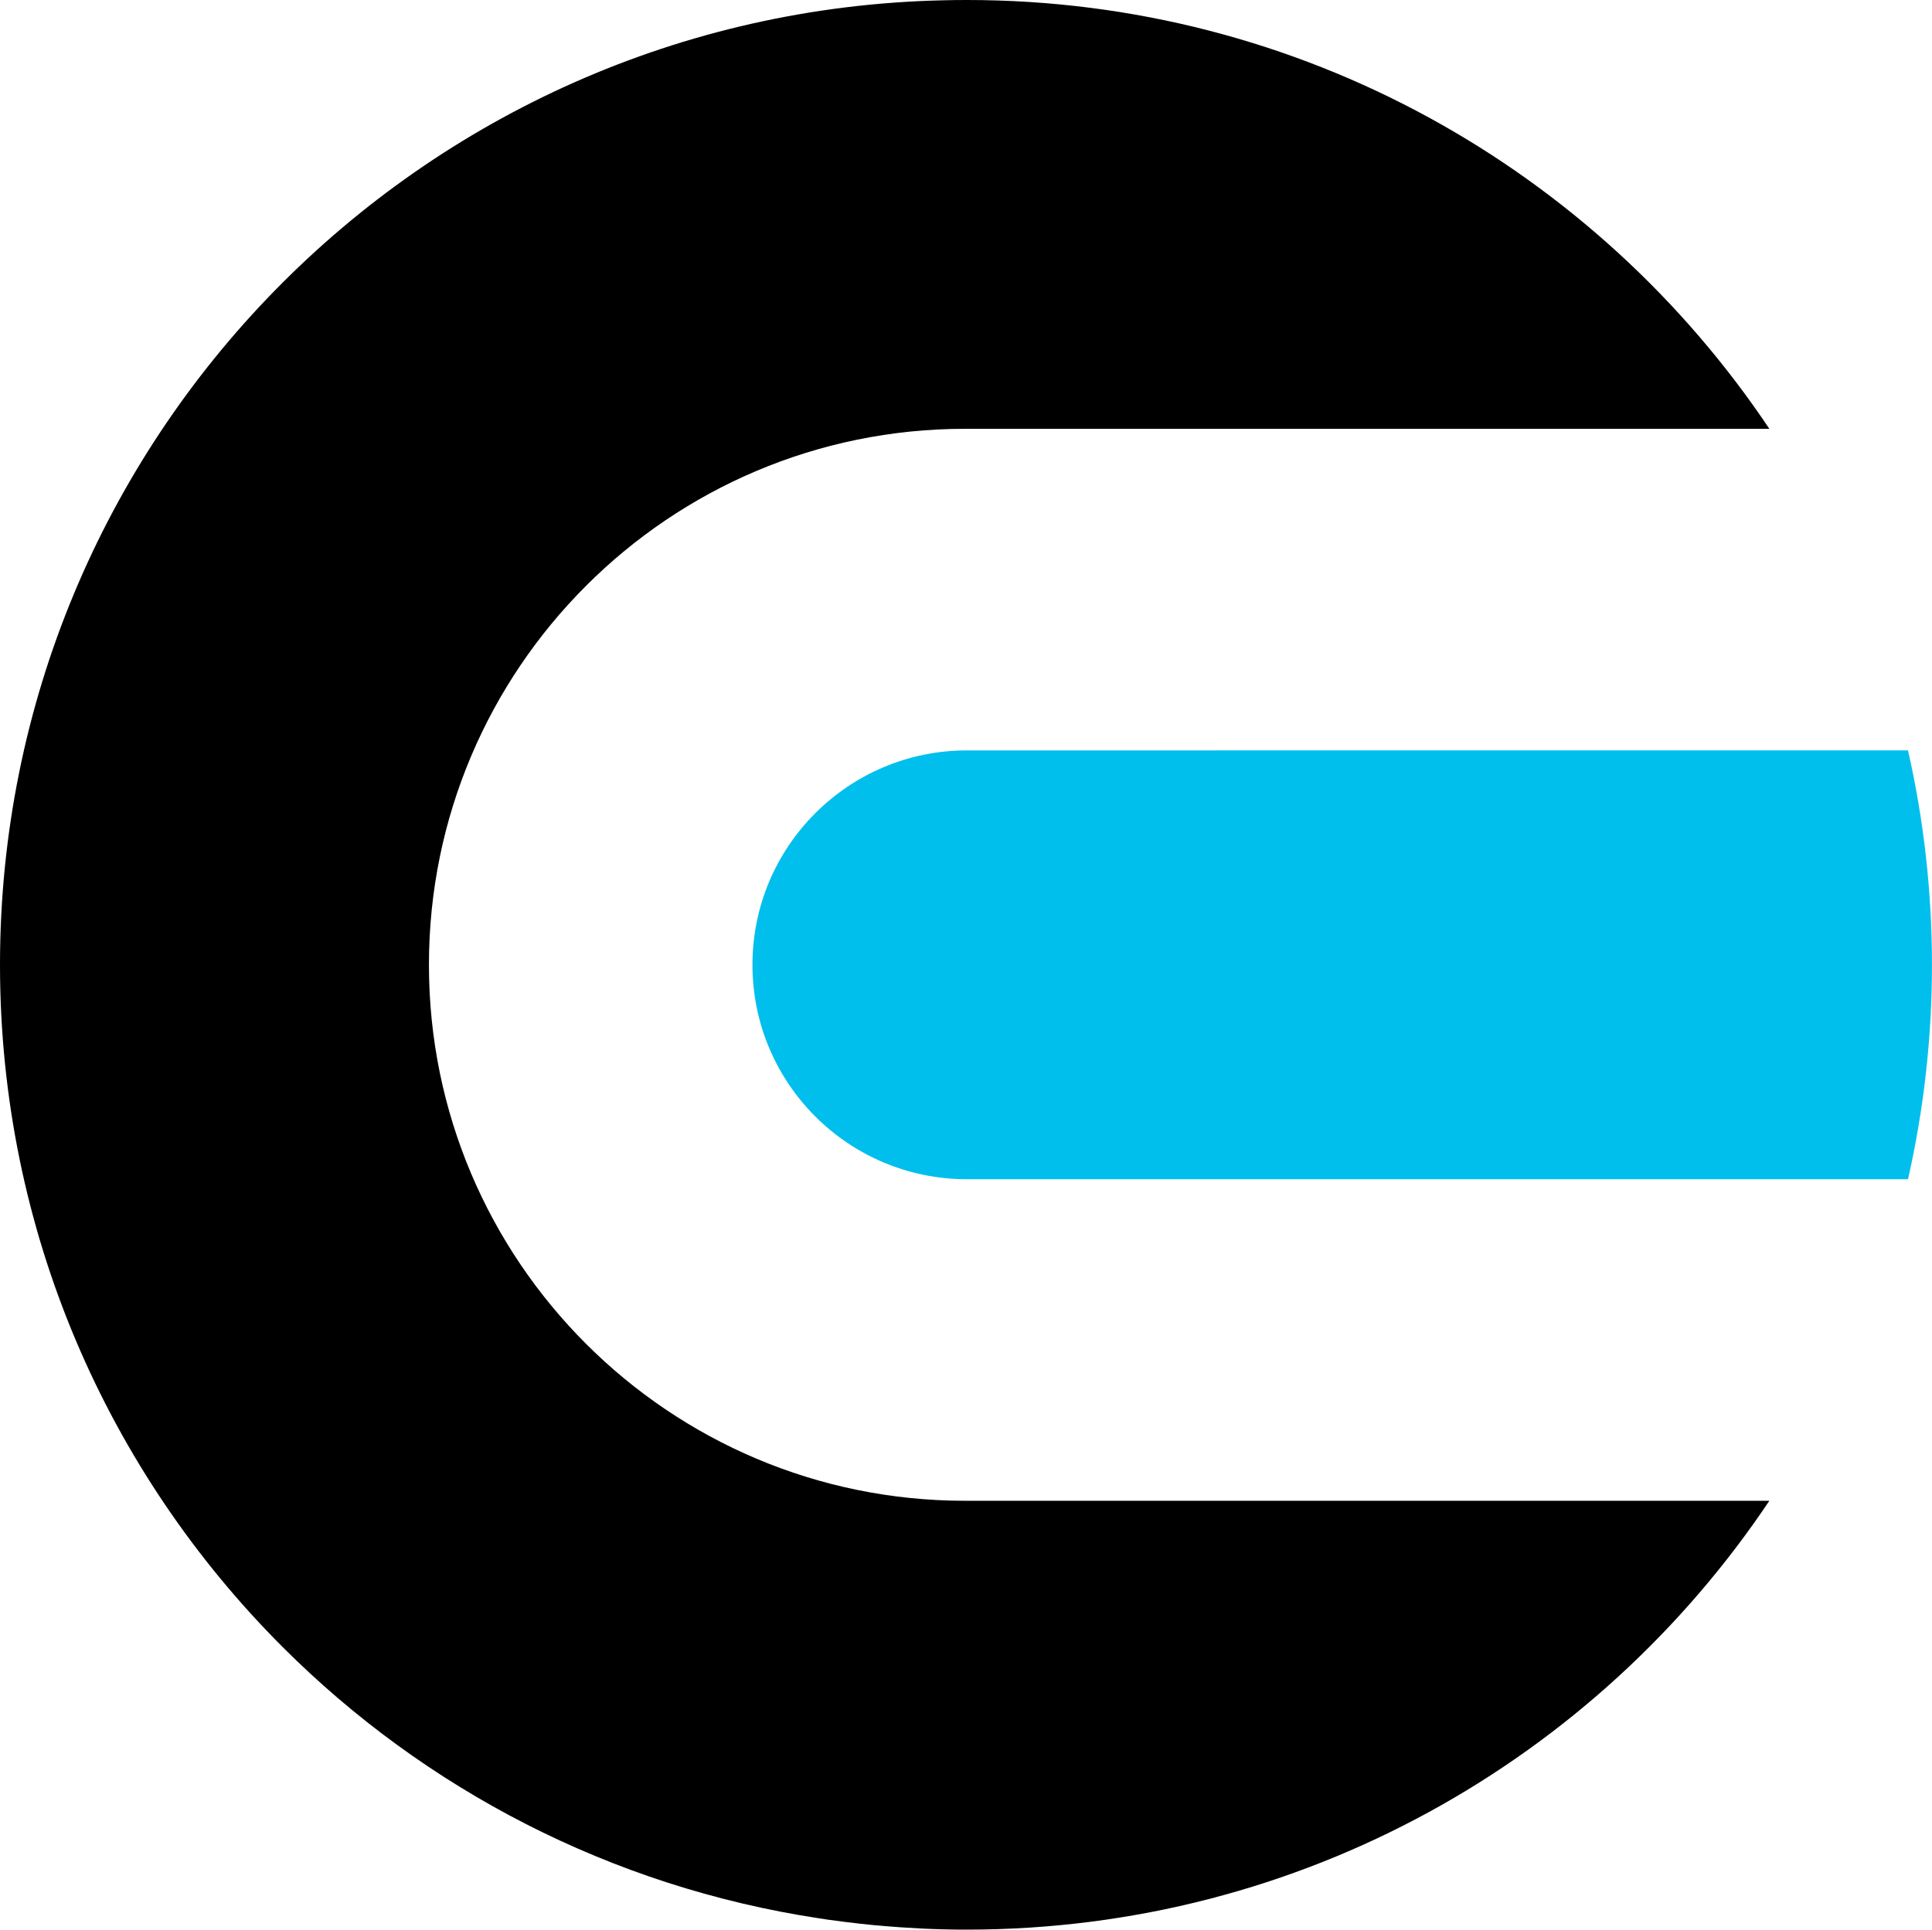
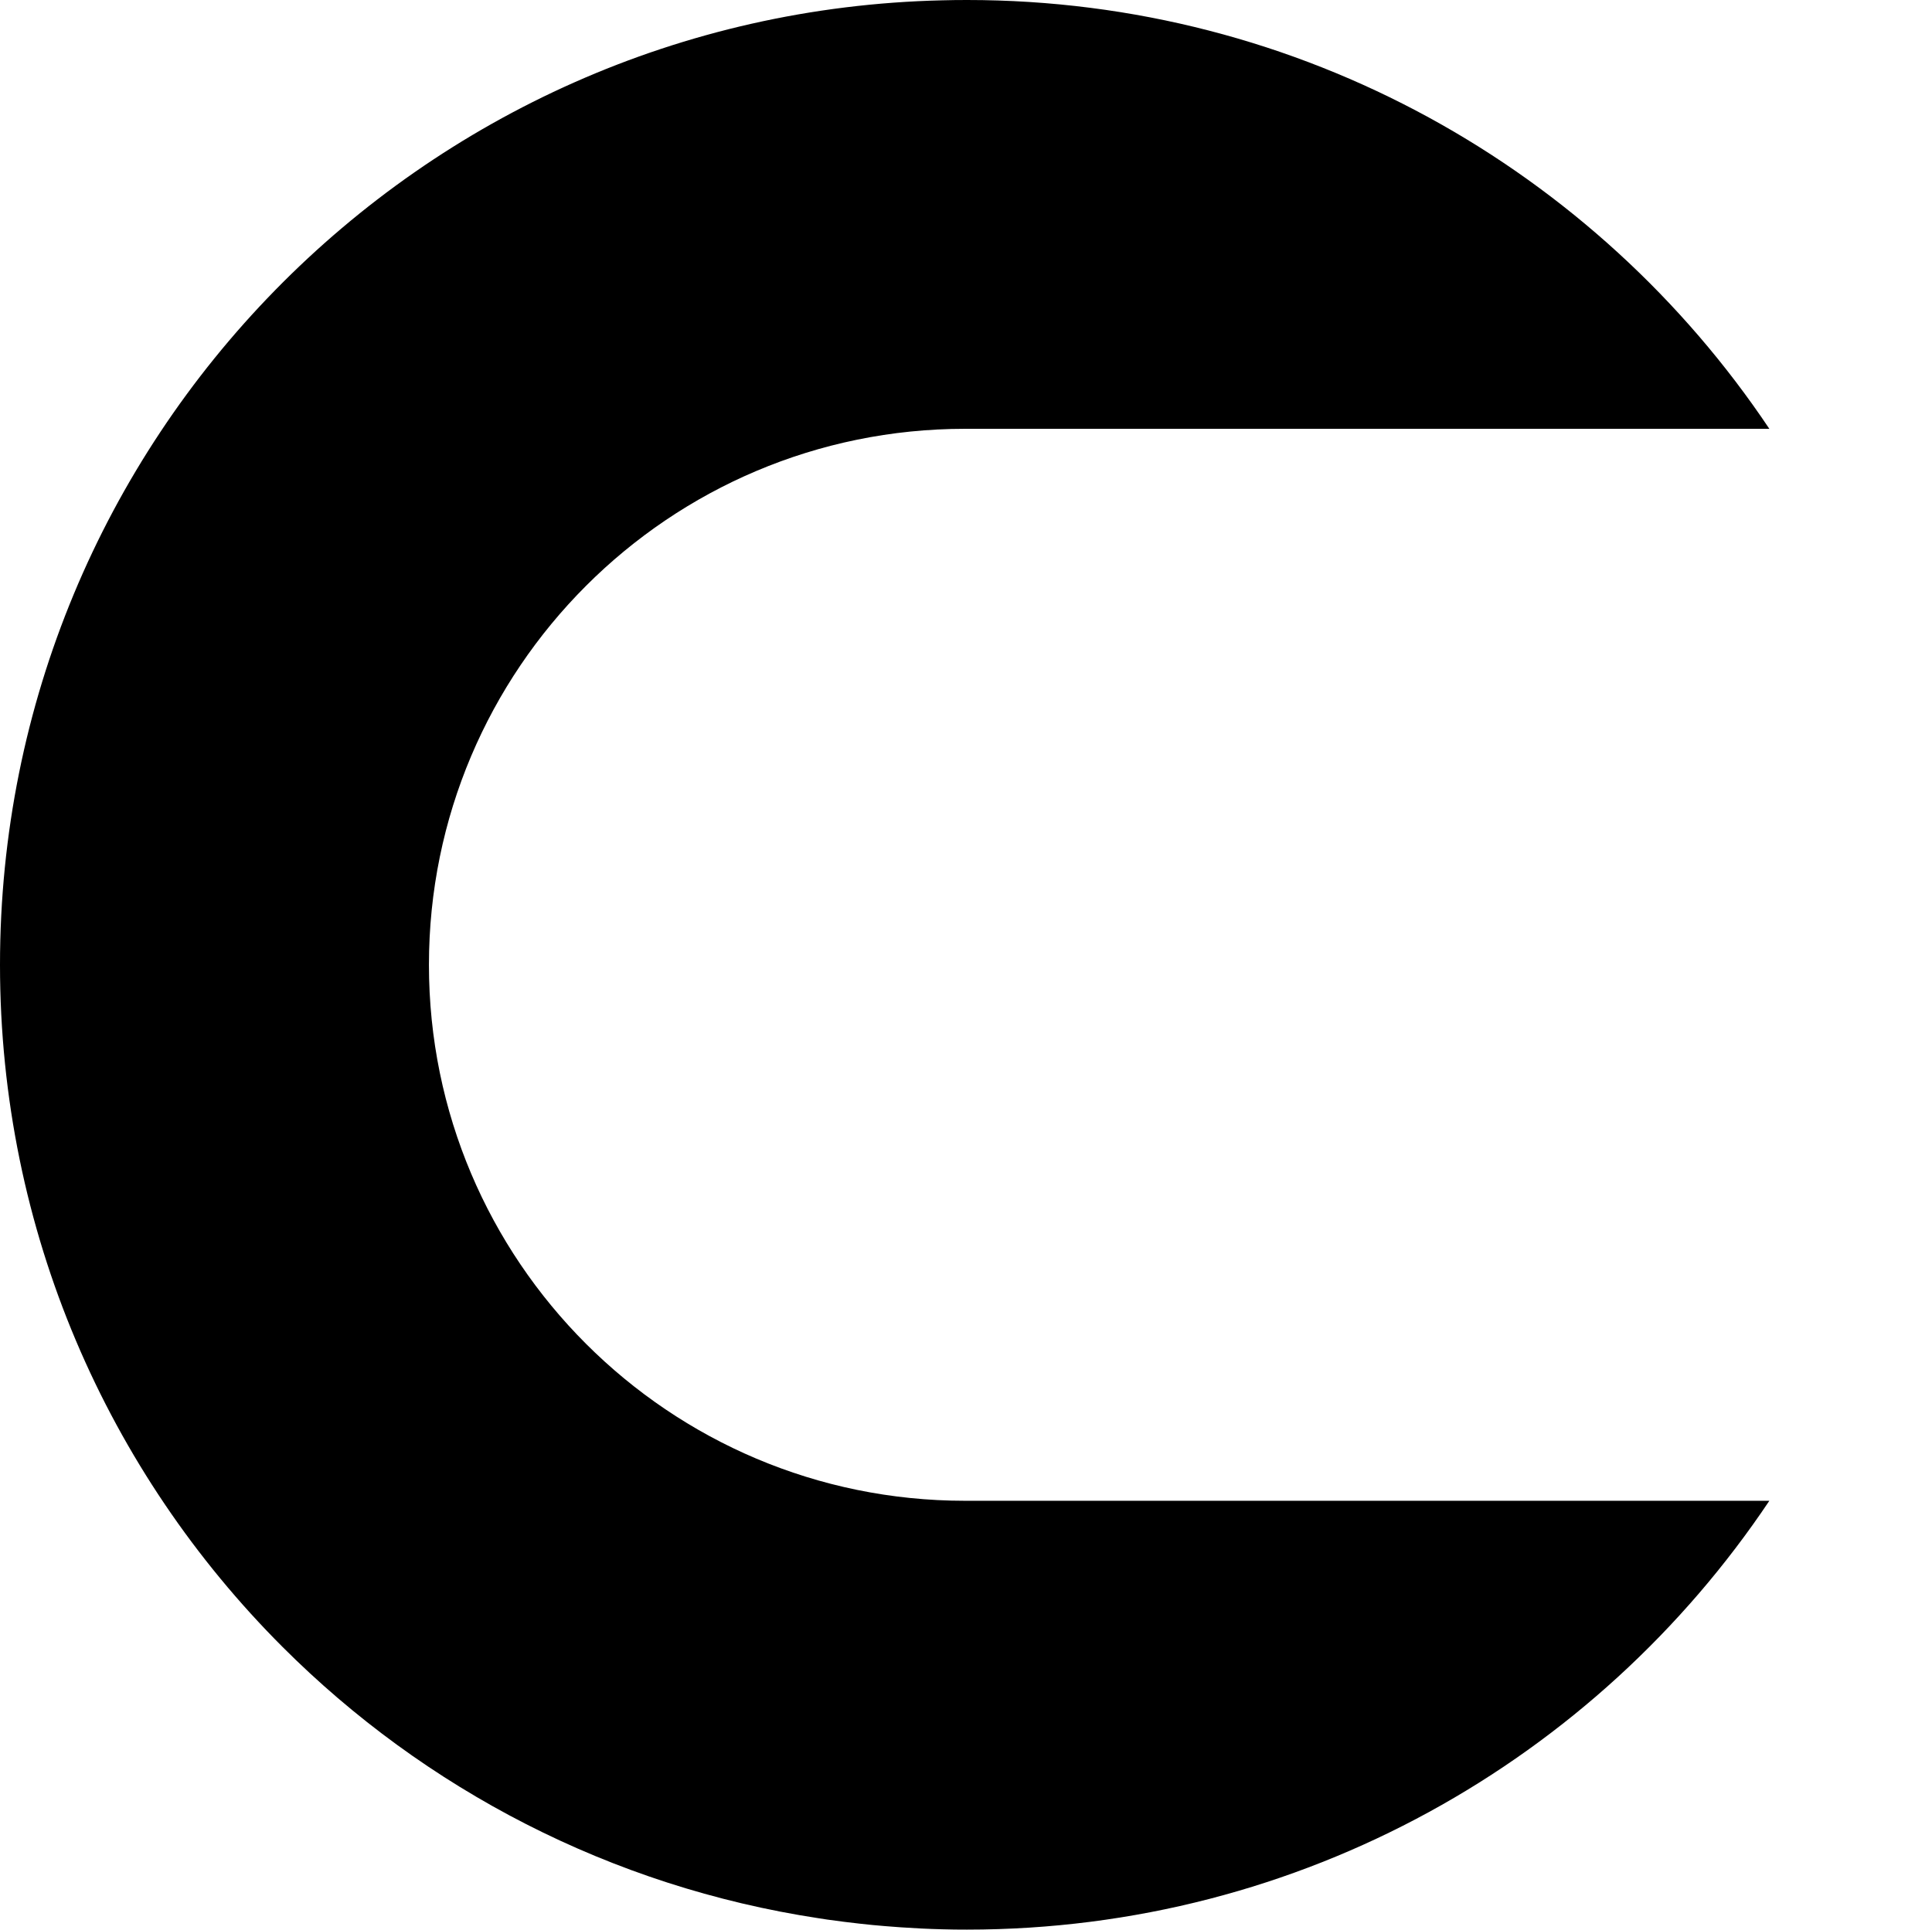
<svg xmlns="http://www.w3.org/2000/svg" fill="#000000" height="600" preserveAspectRatio="xMidYMid meet" version="1" viewBox="0.0 -0.0 600.6 600.0" width="600.6" zoomAndPan="magnify">
  <g id="change1_1">
-     <path clip-rule="evenodd" d="M600.585,300.002c0,22.893-2.579,45.243-7.442,66.67 l-292.557-0.001c-36.835,0-66.671-29.834-66.671-66.669c0.001-18.409,7.463-35.077,19.519-47.131 c12.077-12.078,28.743-19.541,47.152-19.541l292.558-0.001C598.007,254.777,600.585,277.107,600.585,300.002" fill="#00bfec" fill-rule="evenodd" />
-   </g>
+     </g>
  <g id="change2_1">
    <path clip-rule="evenodd" d="M300.02,466.658h250.017C496.24,547.062,404.618,600,300.586,600 c-2.6,0-5.179-0.021-7.736-0.104c-4.276-0.105-8.533-0.315-12.768-0.608c-1.655-0.105-3.313-0.231-4.97-0.378 c-2.621-0.209-5.221-0.461-7.799-0.755c-3.395-0.377-6.772-0.796-10.147-1.278c-0.859-0.125-1.739-0.252-2.601-0.398 c-64.636-9.813-122.523-40.17-166.699-84.346C33.587,457.874,0,382.879,0,300.002C0,136.7,130.448,3.899,292.85,0.101 C295.409,0.031,297.985,0,300.586,0c104.033-0.002,195.652,52.935,249.45,133.334H300.02c-46.041,0-87.7,18.668-117.849,48.833 c-30.168,30.176-48.828,71.835-48.828,117.835C133.344,392.04,207.98,466.658,300.02,466.658" fill="#000000" fill-rule="evenodd" />
  </g>
</svg>